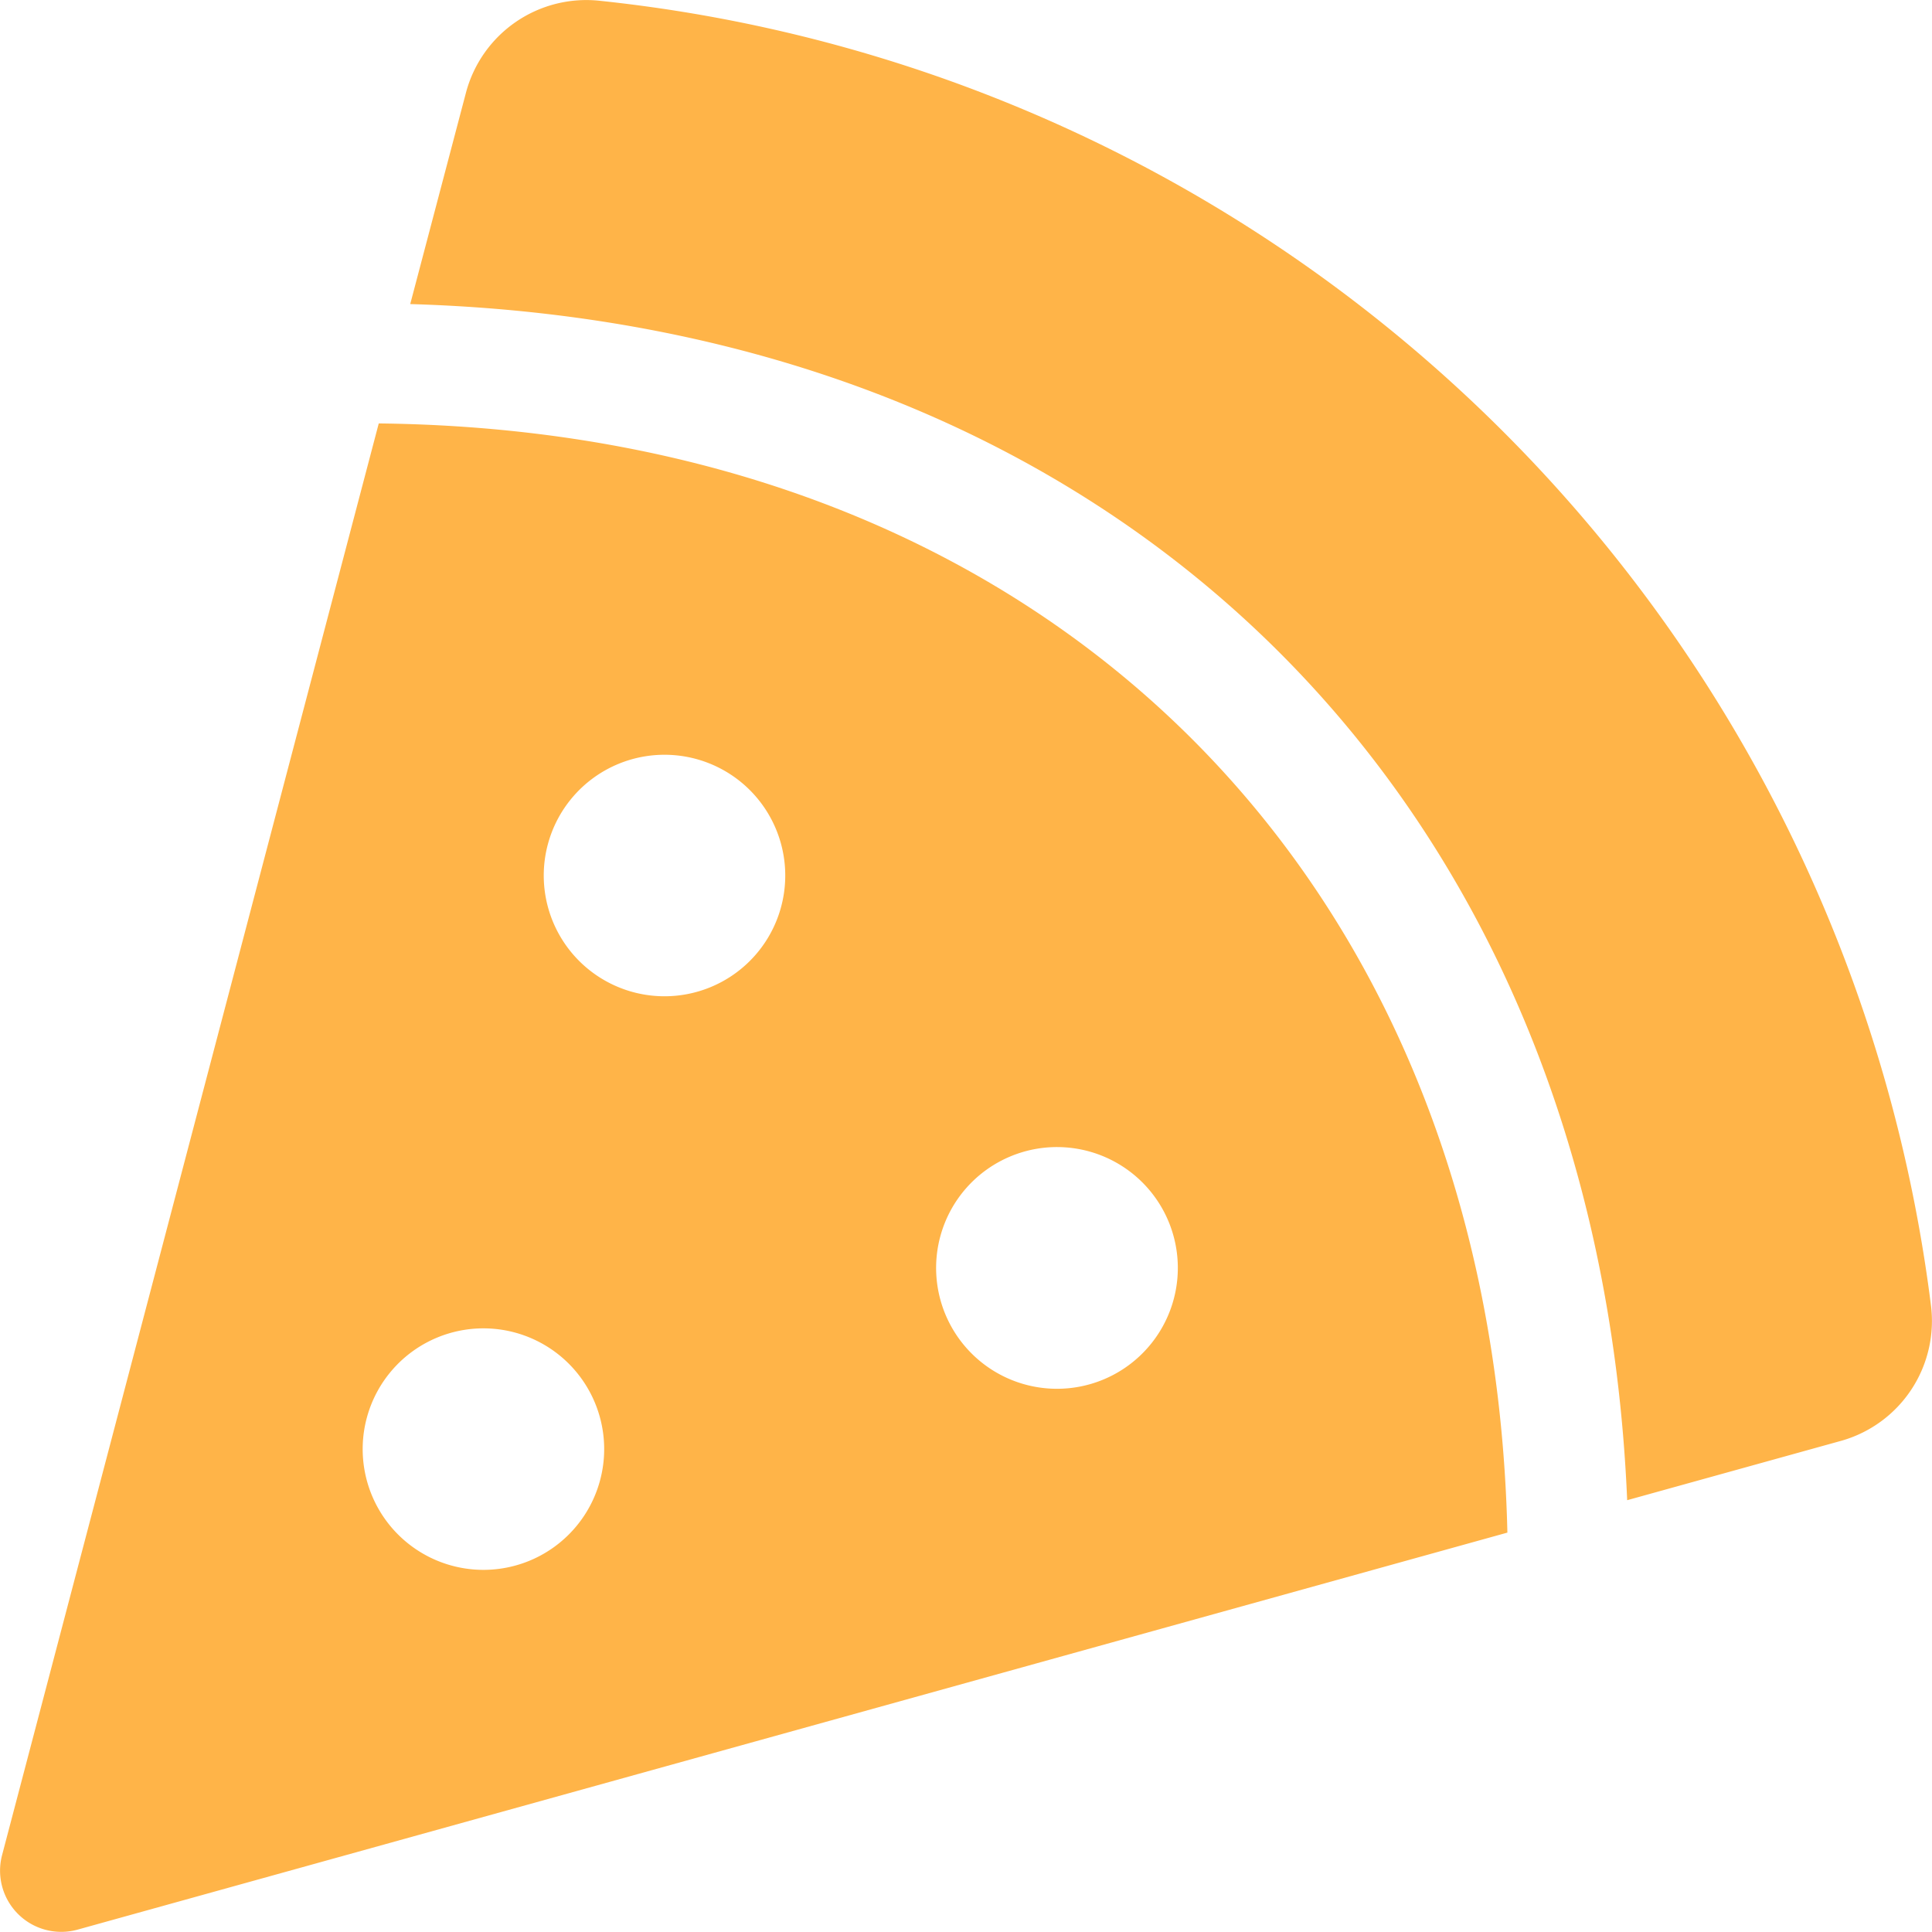
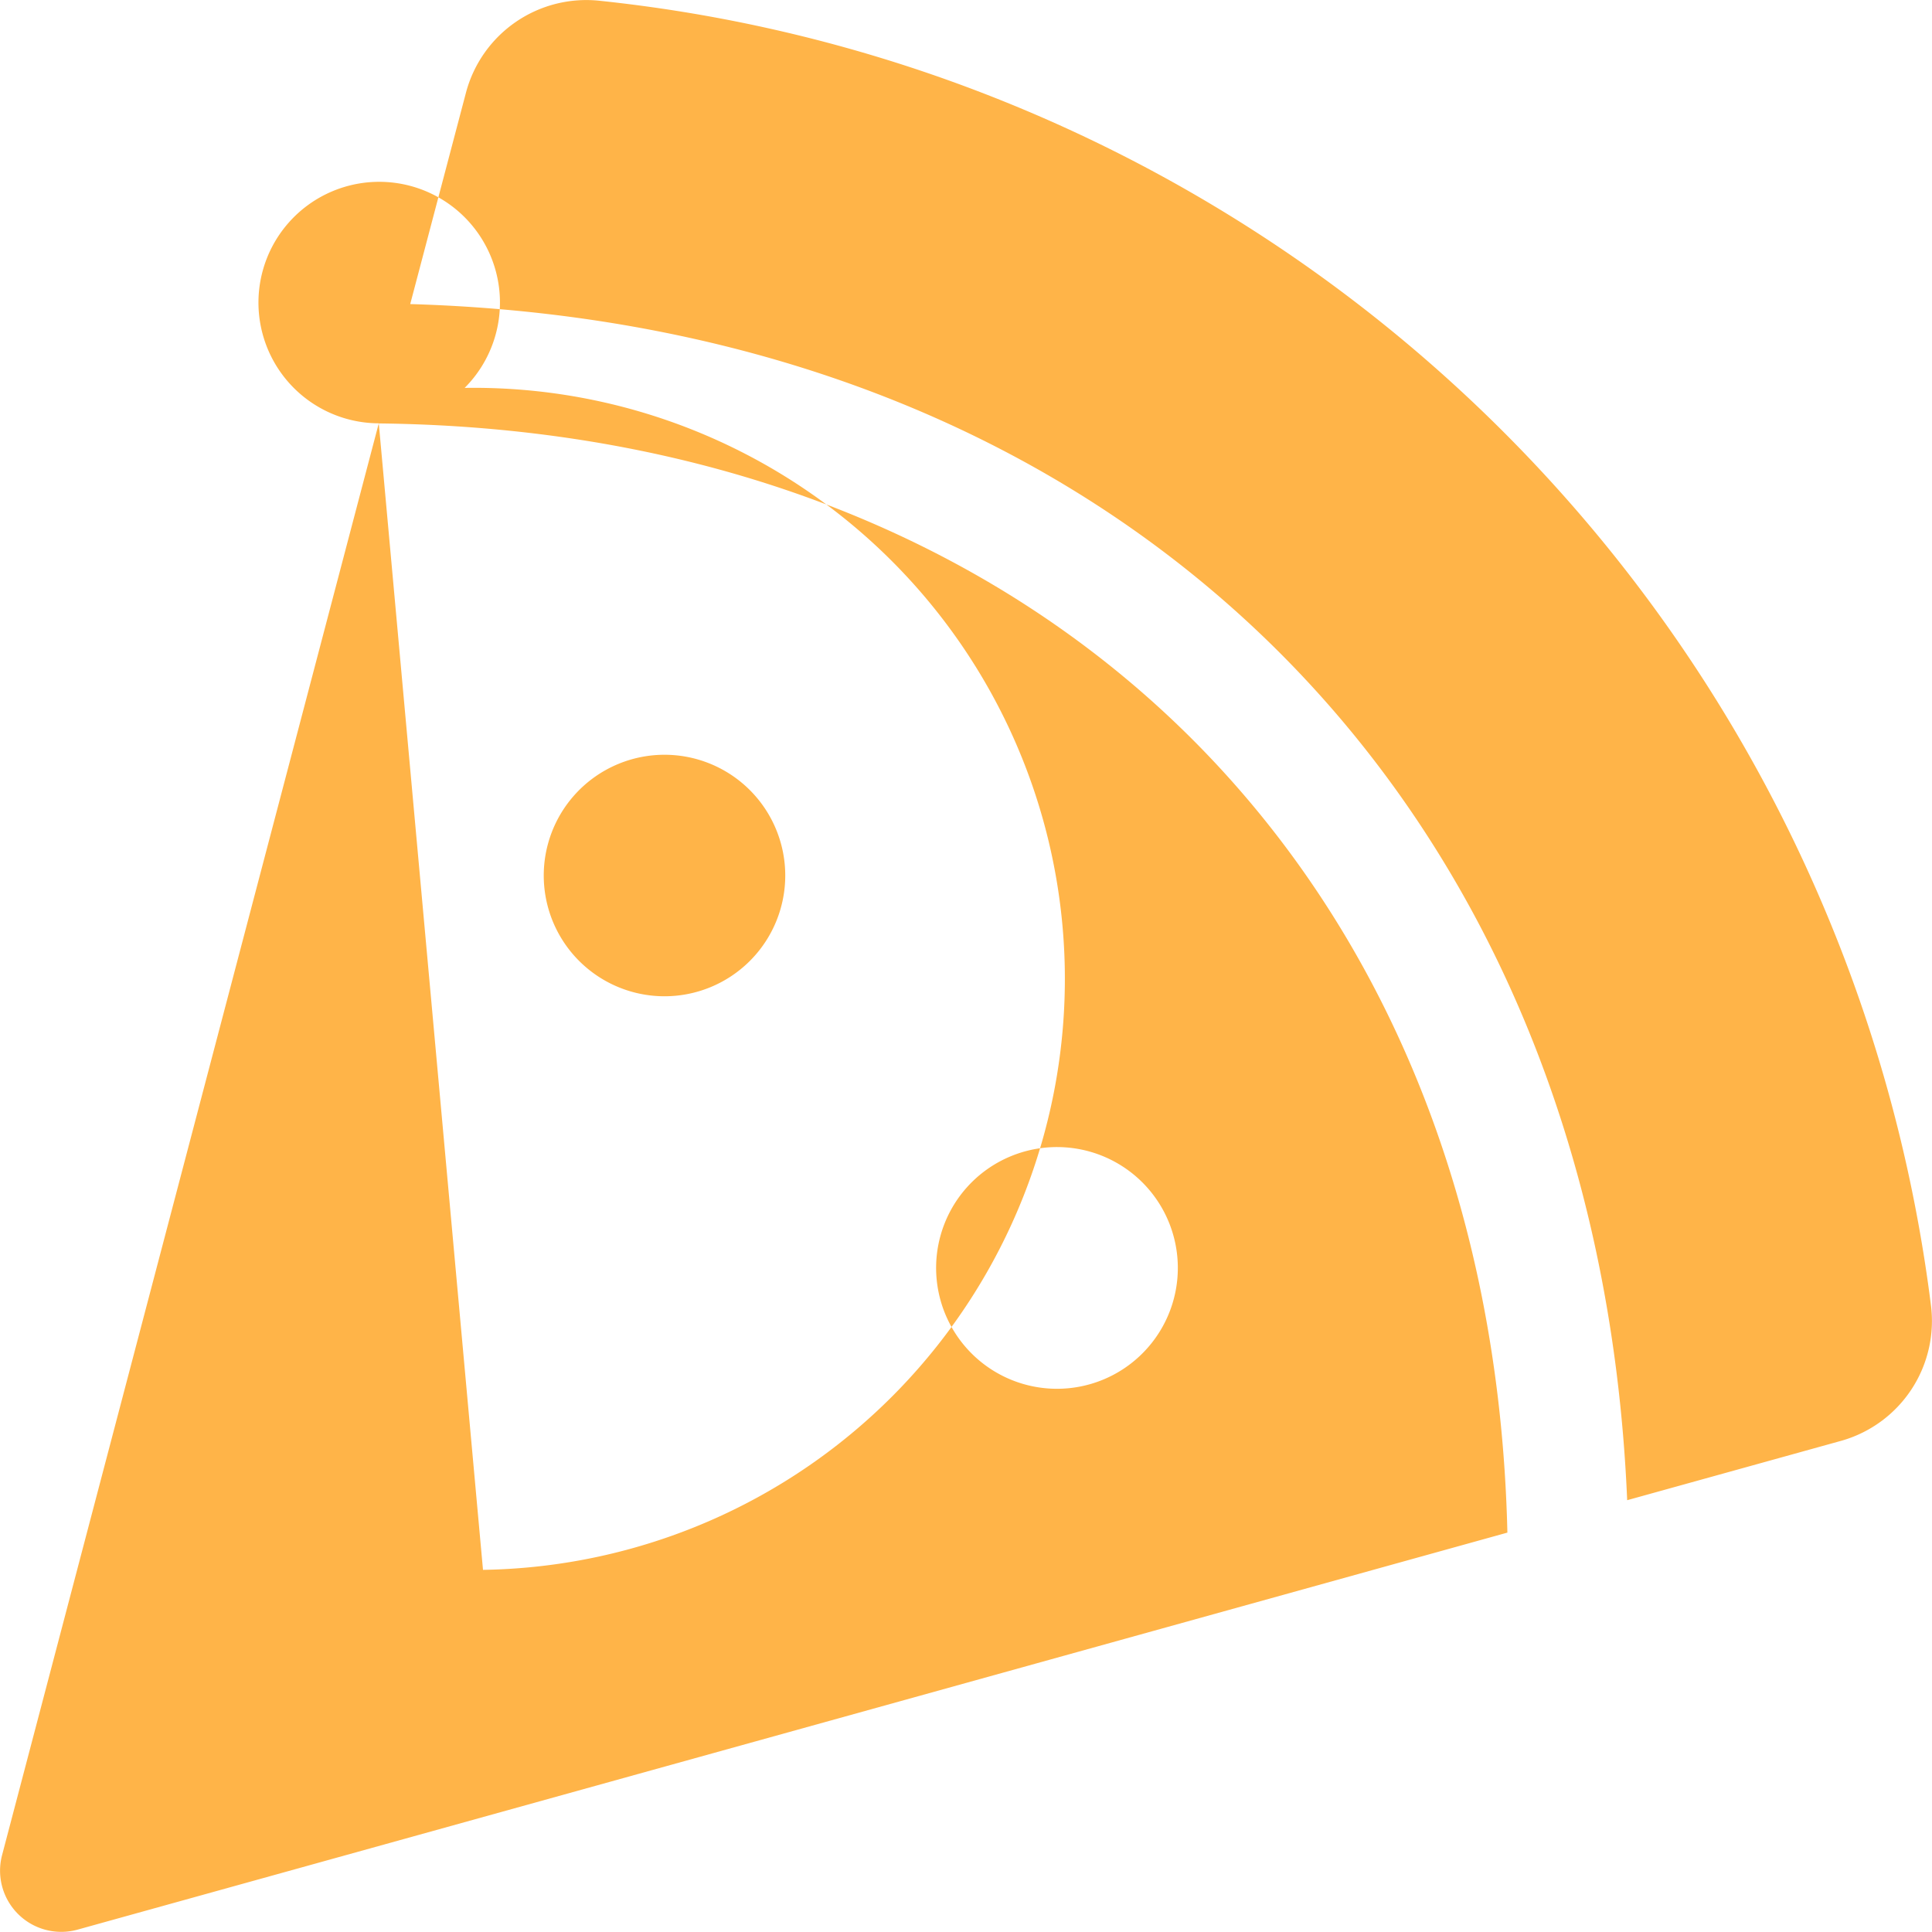
<svg xmlns="http://www.w3.org/2000/svg" width="18" height="18" viewBox="0 0 18 18">
-   <path id="catering" d="M6.085.007a1.16,1.16,0,0,0-1.242.85L4.322,2.833c6.6.193,11.059,4.592,11.338,11.144l2-.555a1.16,1.16,0,0,0,.83-1.262A13.972,13.972,0,0,0,6.085.007ZM4.029,3.944.519,17.285a.57.57,0,0,0,.7.694l13.325-3.7C14.4,8.134,10.219,4.014,4.029,3.945ZM5,14.626a1.125,1.125,0,1,1,.8-.33A1.124,1.124,0,0,1,5,14.626ZM6.687,9.282a1.125,1.125,0,1,1,.8-.33A1.125,1.125,0,0,1,6.687,9.282Zm3.657,3.657a1.126,1.126,0,1,1,.8-.33A1.125,1.125,0,0,1,10.344,12.939Z" transform="translate(-0.5)" fill="#ffb448" />
+   <path id="catering" d="M6.085.007a1.16,1.16,0,0,0-1.242.85L4.322,2.833c6.6.193,11.059,4.592,11.338,11.144l2-.555a1.16,1.16,0,0,0,.83-1.262A13.972,13.972,0,0,0,6.085.007ZM4.029,3.944.519,17.285a.57.57,0,0,0,.7.694l13.325-3.7C14.4,8.134,10.219,4.014,4.029,3.945Za1.125,1.125,0,1,1,.8-.33A1.124,1.124,0,0,1,5,14.626ZM6.687,9.282a1.125,1.125,0,1,1,.8-.33A1.125,1.125,0,0,1,6.687,9.282Zm3.657,3.657a1.126,1.126,0,1,1,.8-.33A1.125,1.125,0,0,1,10.344,12.939Z" transform="translate(-0.5)" fill="#ffb448" />
</svg>